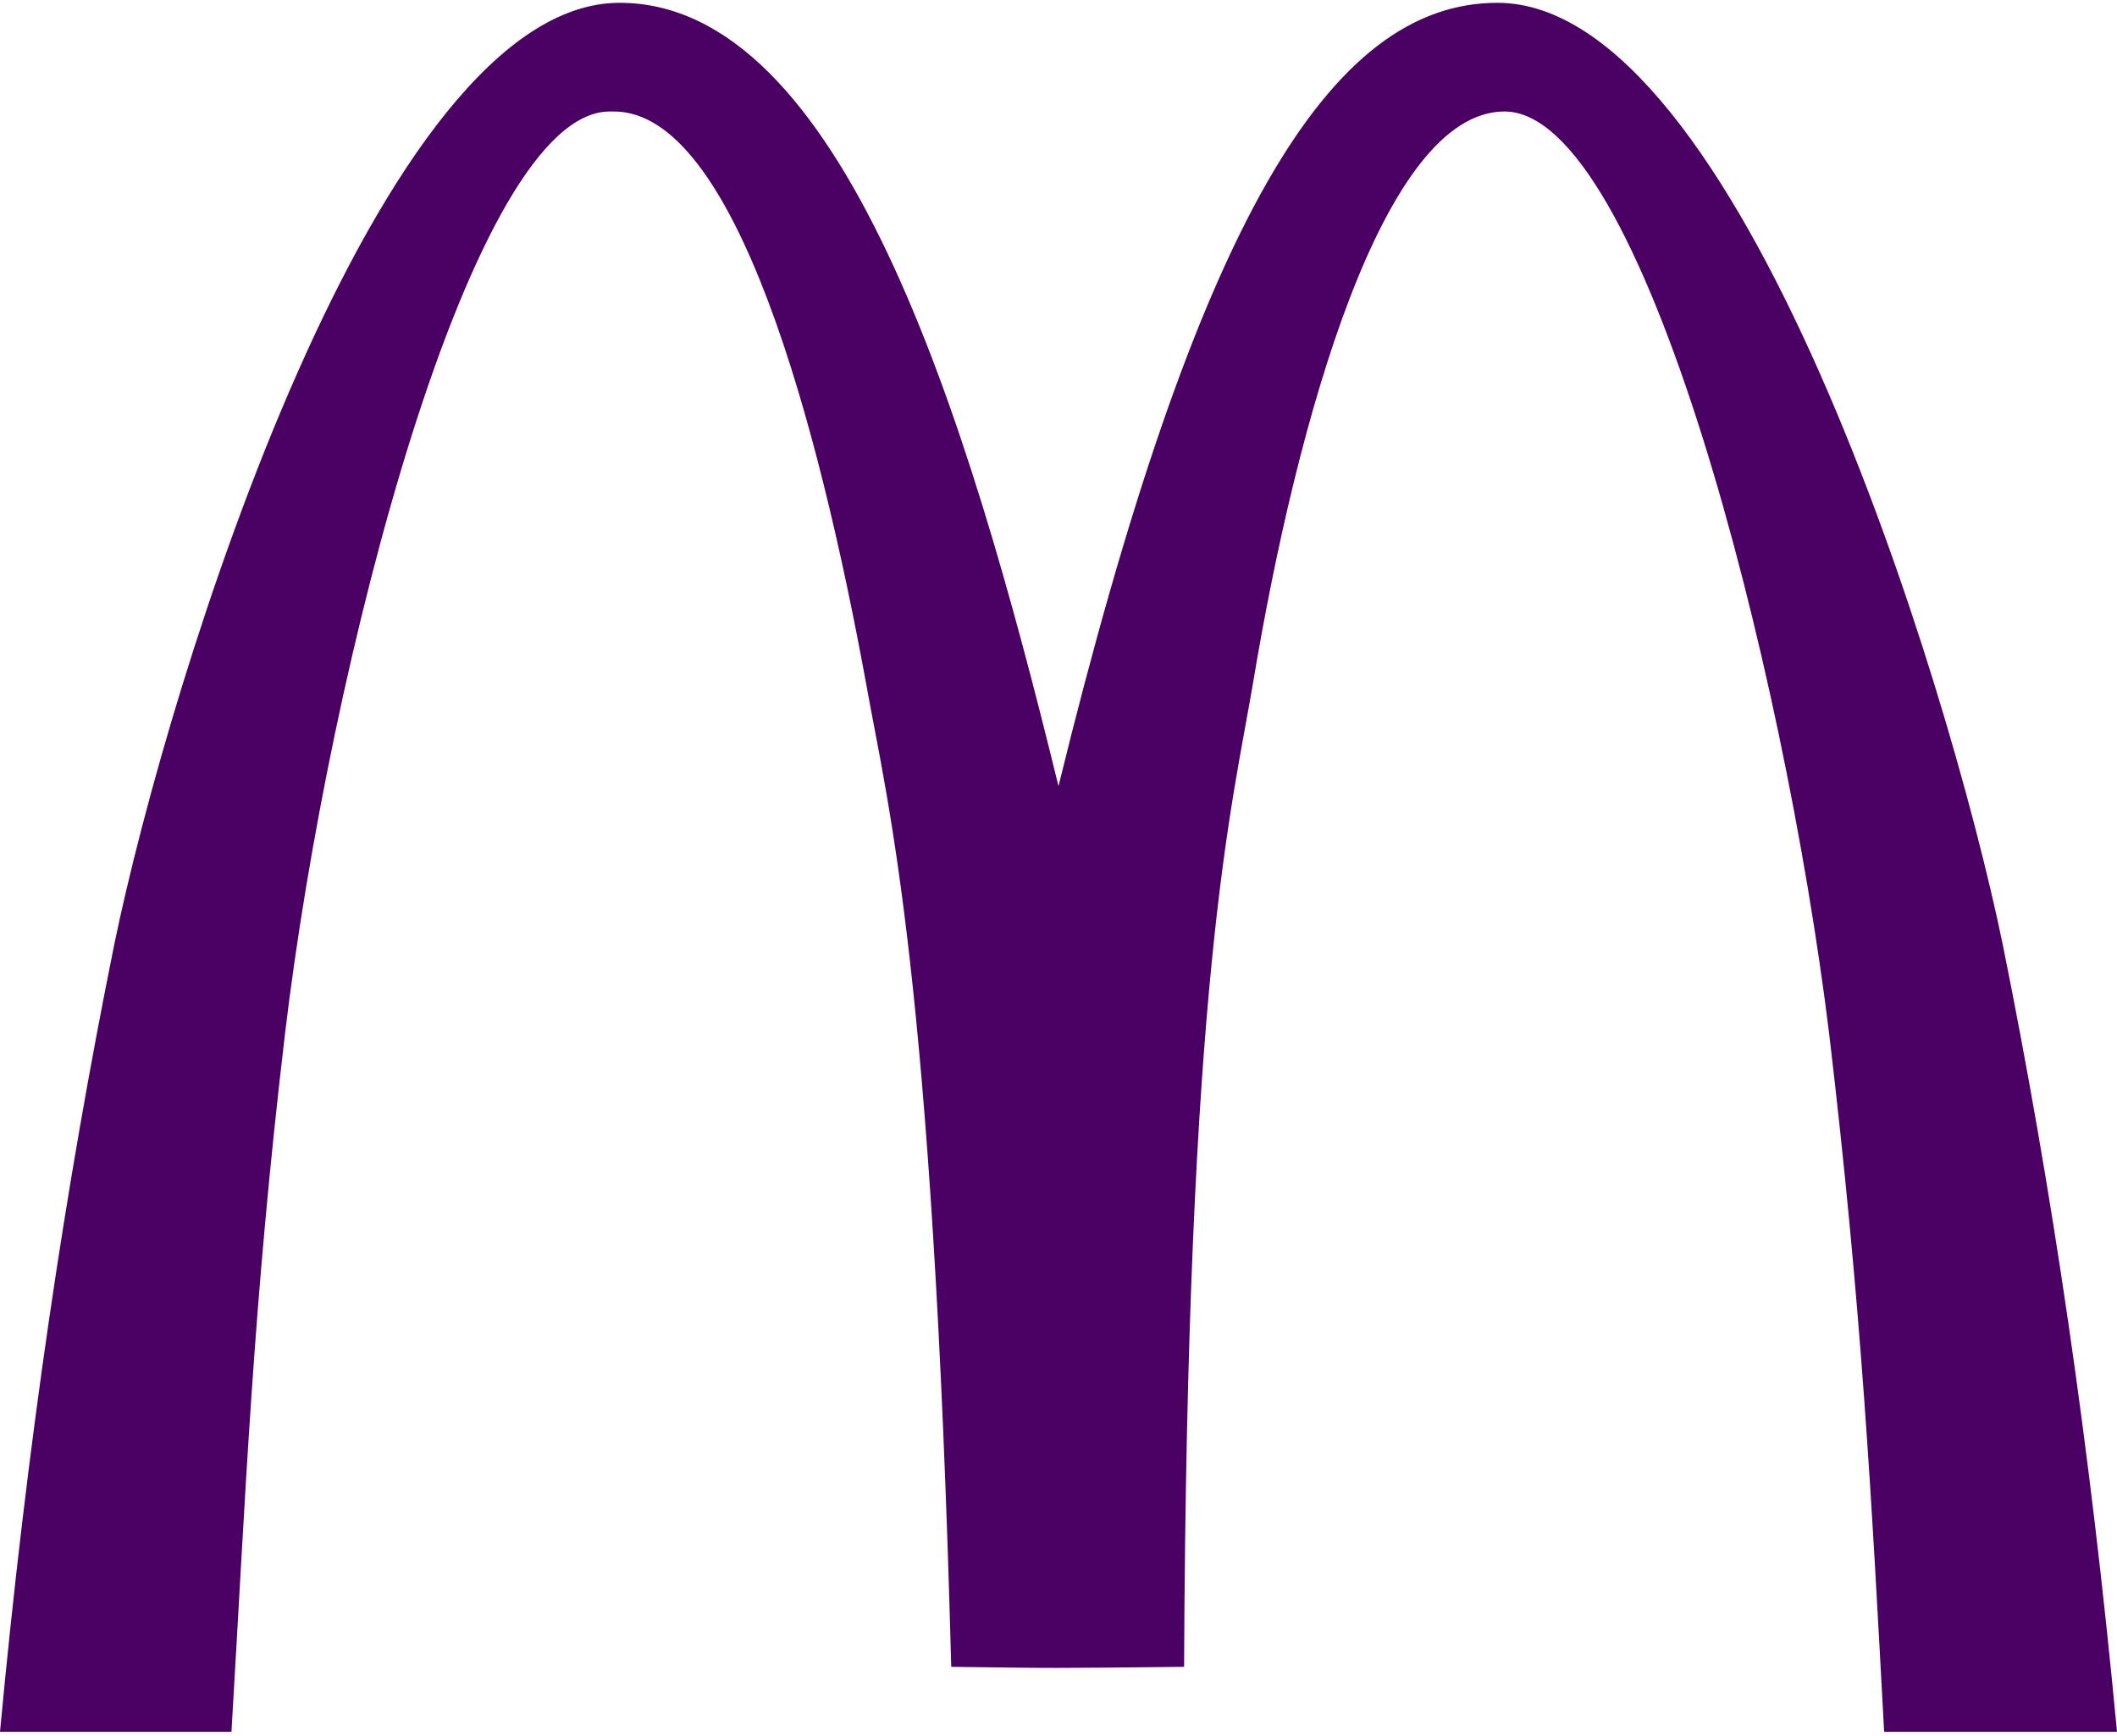
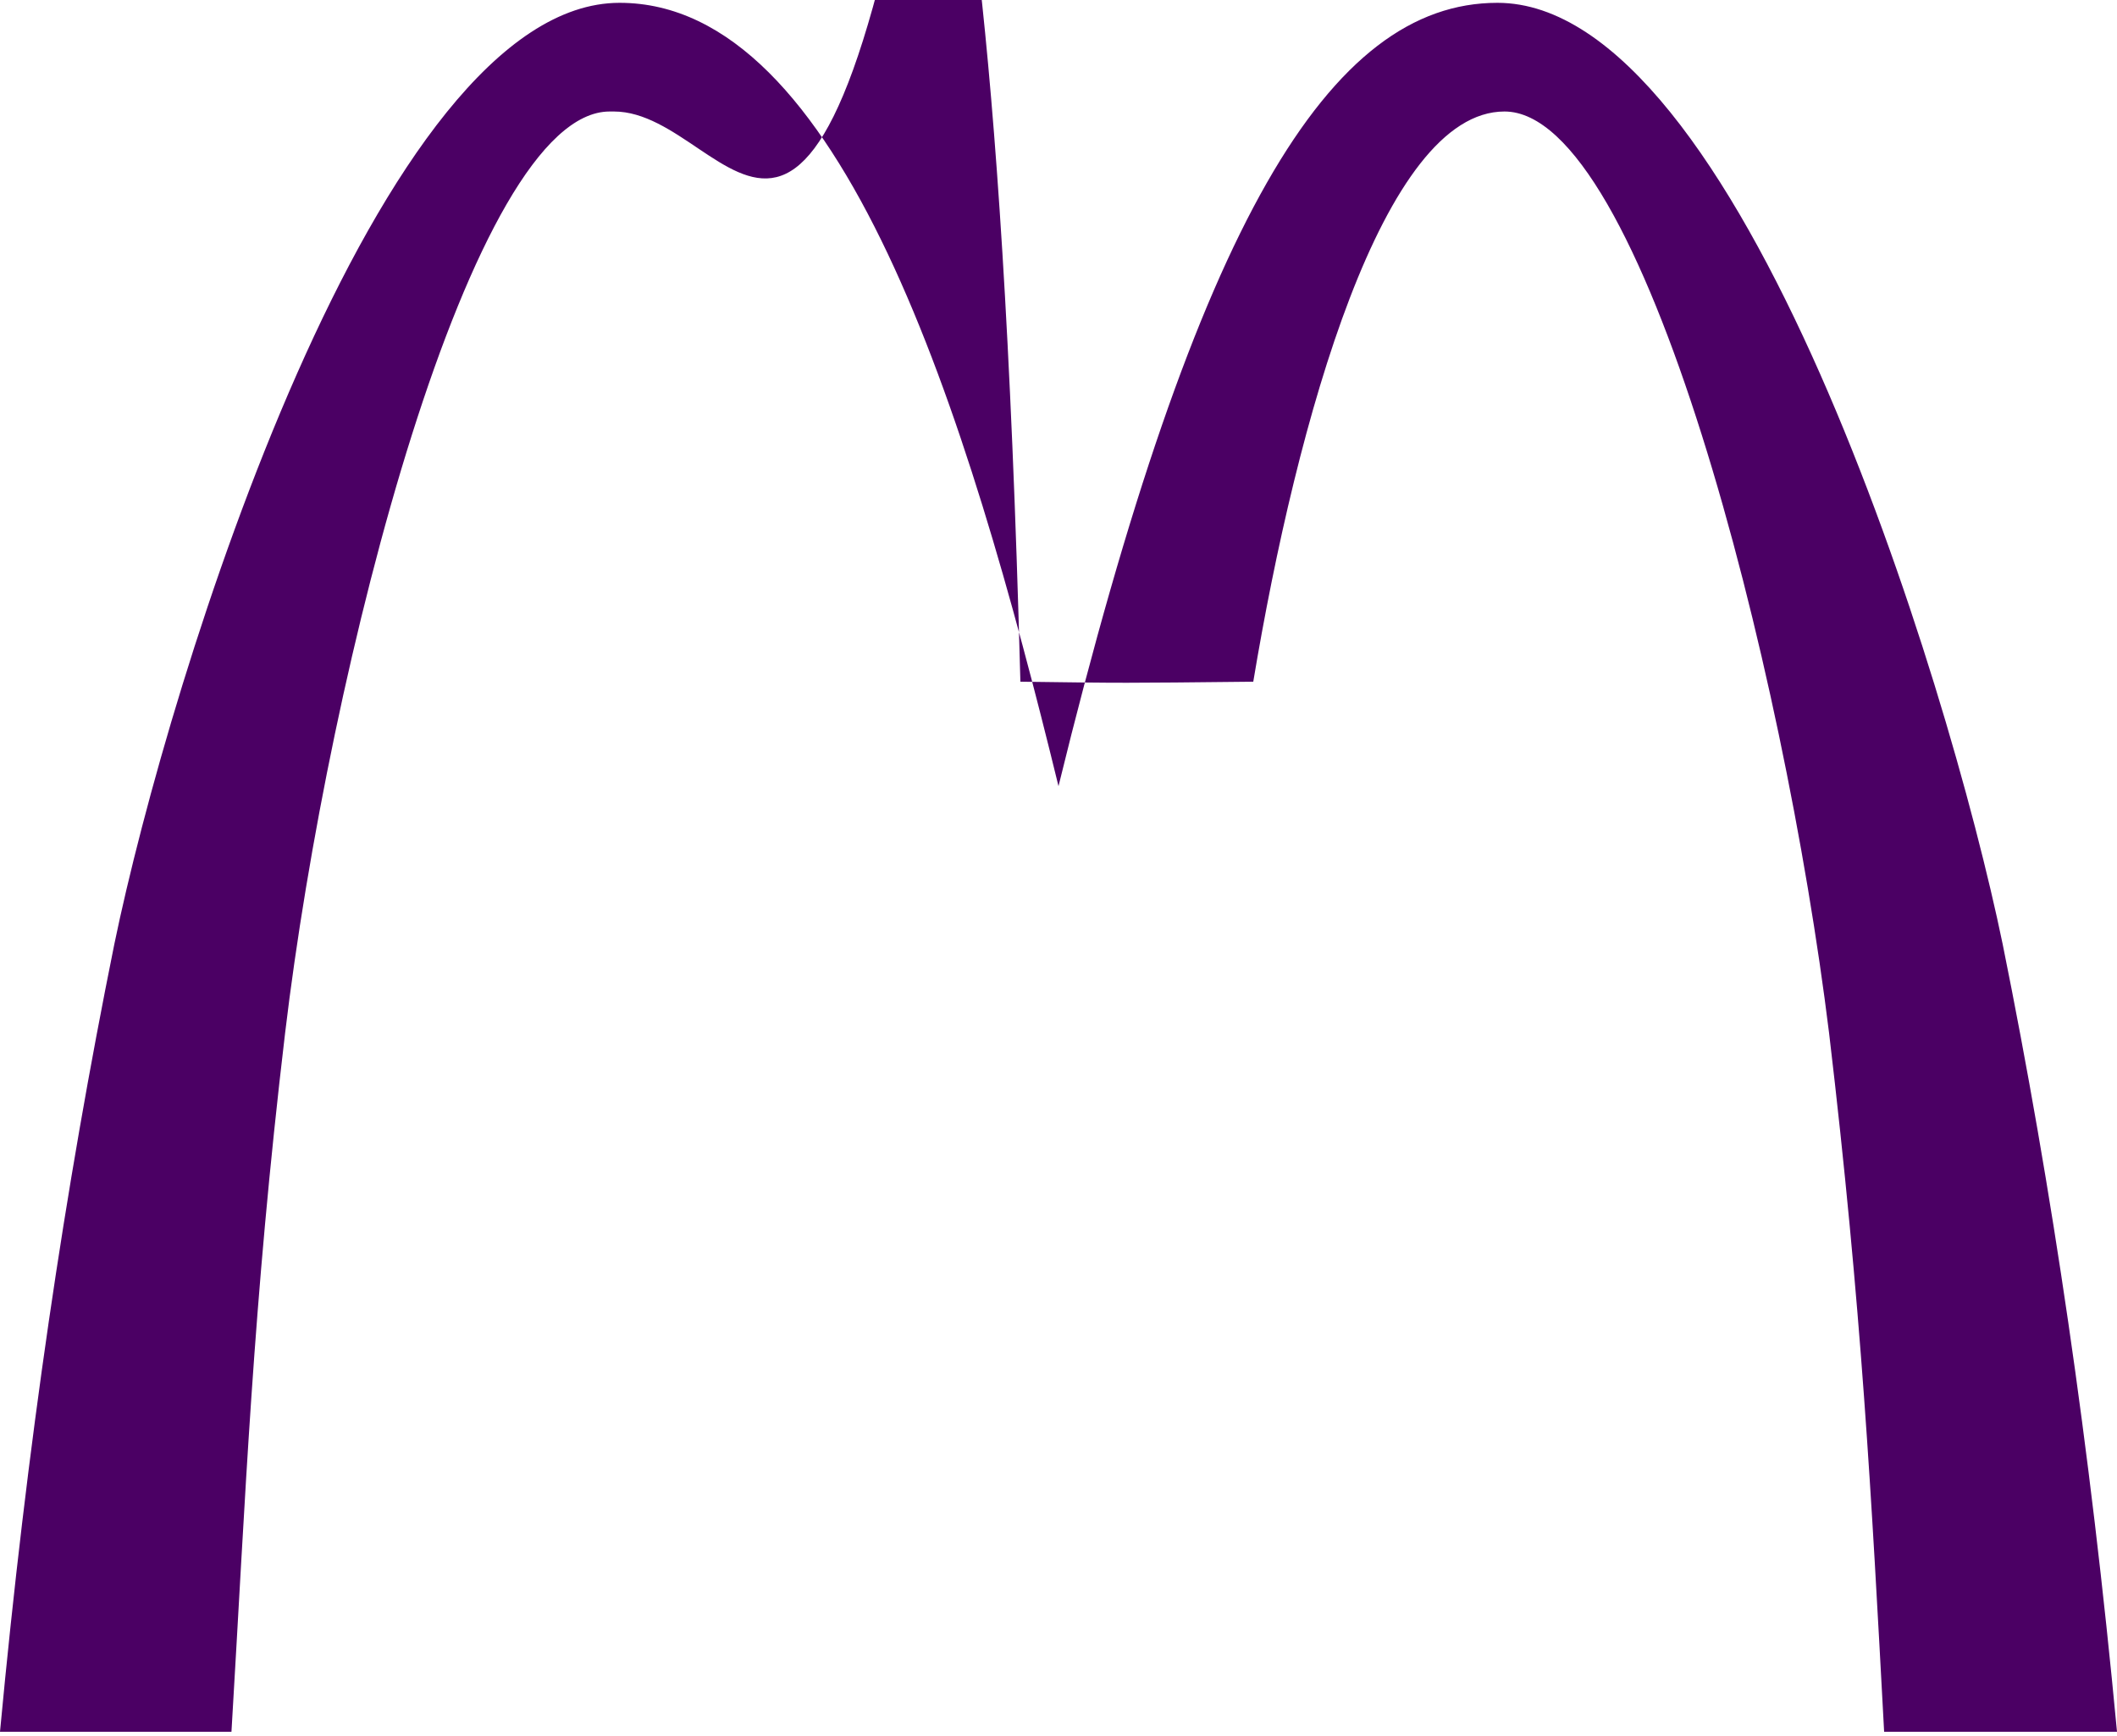
<svg xmlns="http://www.w3.org/2000/svg" version="1.1" id="Layer_1" x="0px" y="0px" width="150px" height="123px" viewBox="0 0 150 123" enable-background="new 0 0 150 123" xml:space="preserve">
-   <path fill="#4B0064" d="M75,55.7c9.8-40,19.2-55.5,31.1-55.5c17.1,0,31.9,47.8,35.8,66.7c3.5,17.3,6.2,35.6,8.1,55.8h-16.5  c-0.9-16.7-1.6-30.1-3.9-49.5c-3.2-26-13.2-65.3-23-65.3c-8.6,0-14.7,21.8-17.8,40.4c-1.5,8.9-4.7,20.7-4.9,69.8  c-9.5,0.1-8.9,0.1-16.5,0c-1.3-49.1-4.5-61.1-6-69.5C58,30,52.1,7.9,43.5,7.9h-0.3c-9.8,0-19.9,39.3-23,65.3  c-2.3,19.4-2.8,32.8-3.8,49.5H0c1.9-20.3,4.6-38.5,8.1-55.8C12,48,26.8,0.2,43.9,0.2C59.6,0.2,68.5,29.1,75,55.7" />
+   <path fill="#4B0064" d="M75,55.7c9.8-40,19.2-55.5,31.1-55.5c17.1,0,31.9,47.8,35.8,66.7c3.5,17.3,6.2,35.6,8.1,55.8h-16.5  c-0.9-16.7-1.6-30.1-3.9-49.5c-3.2-26-13.2-65.3-23-65.3c-8.6,0-14.7,21.8-17.8,40.4c-9.5,0.1-8.9,0.1-16.5,0c-1.3-49.1-4.5-61.1-6-69.5C58,30,52.1,7.9,43.5,7.9h-0.3c-9.8,0-19.9,39.3-23,65.3  c-2.3,19.4-2.8,32.8-3.8,49.5H0c1.9-20.3,4.6-38.5,8.1-55.8C12,48,26.8,0.2,43.9,0.2C59.6,0.2,68.5,29.1,75,55.7" />
</svg>